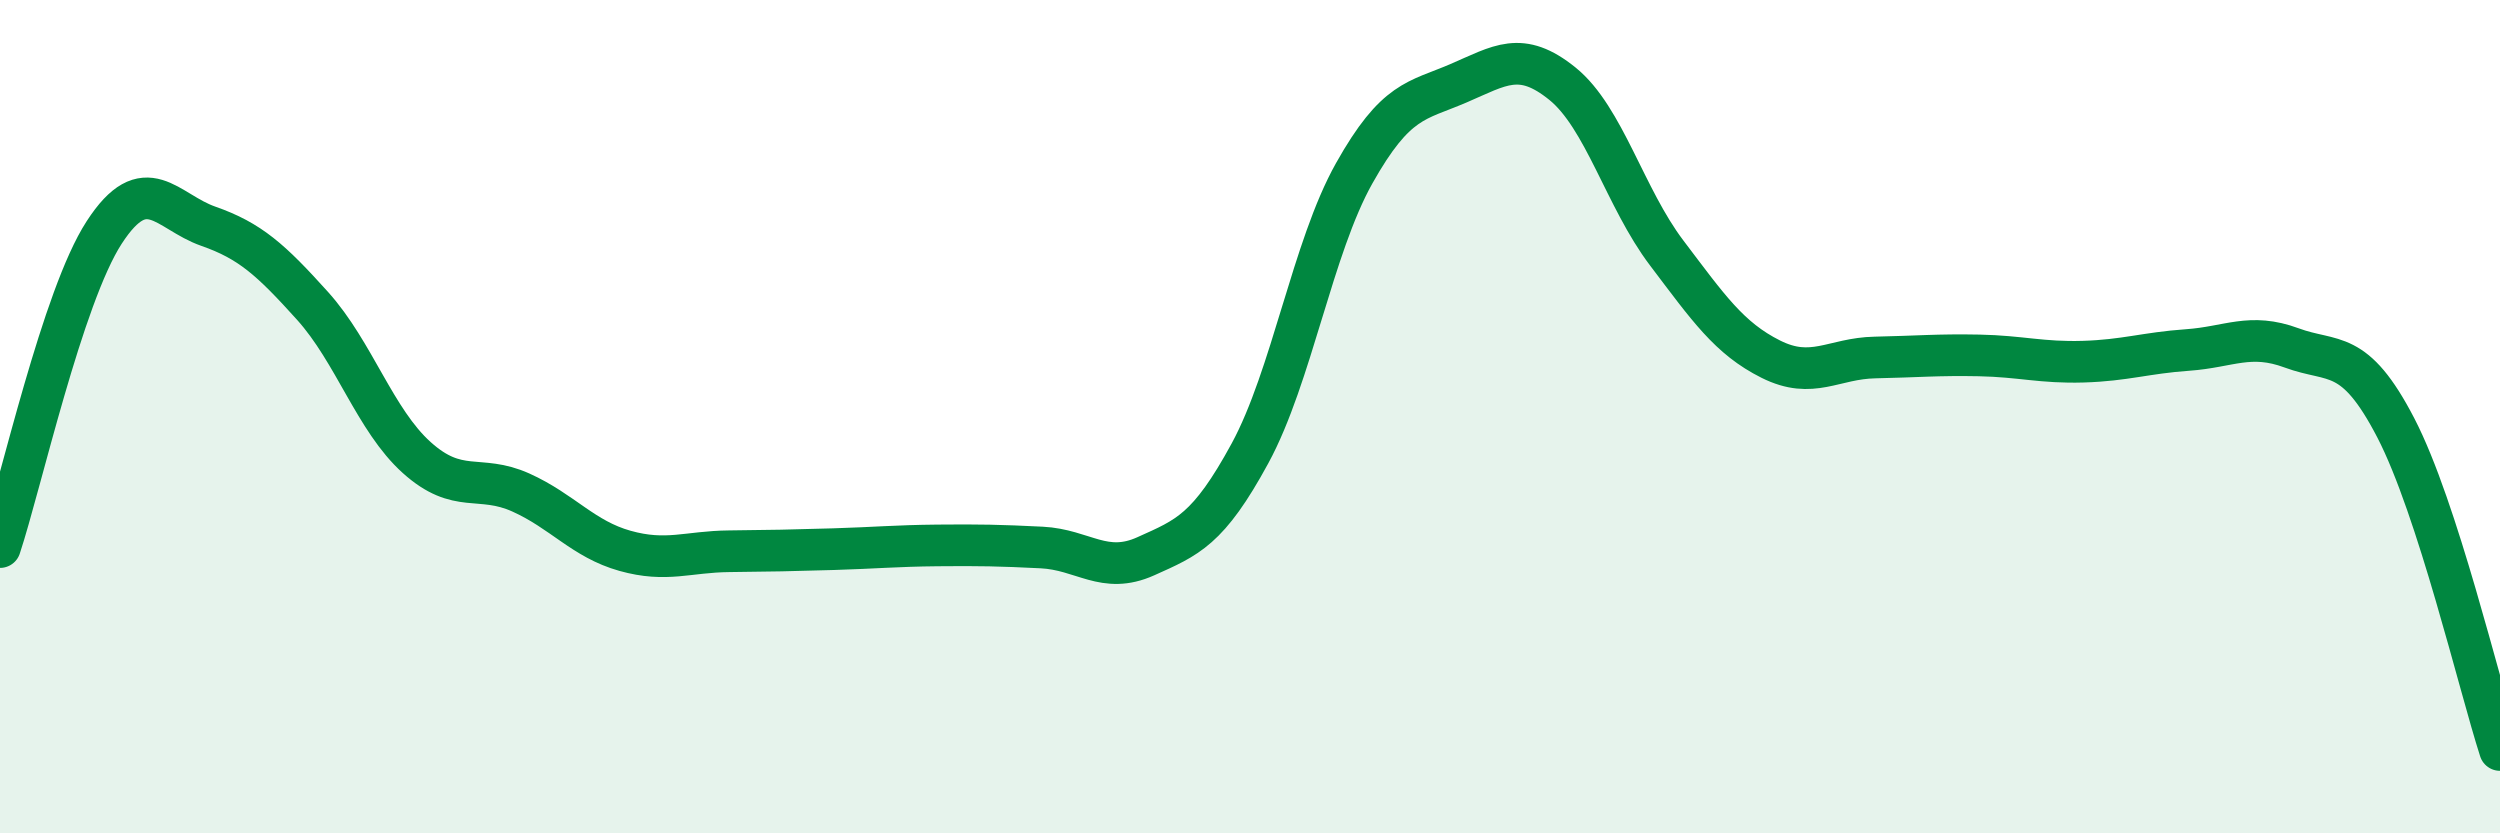
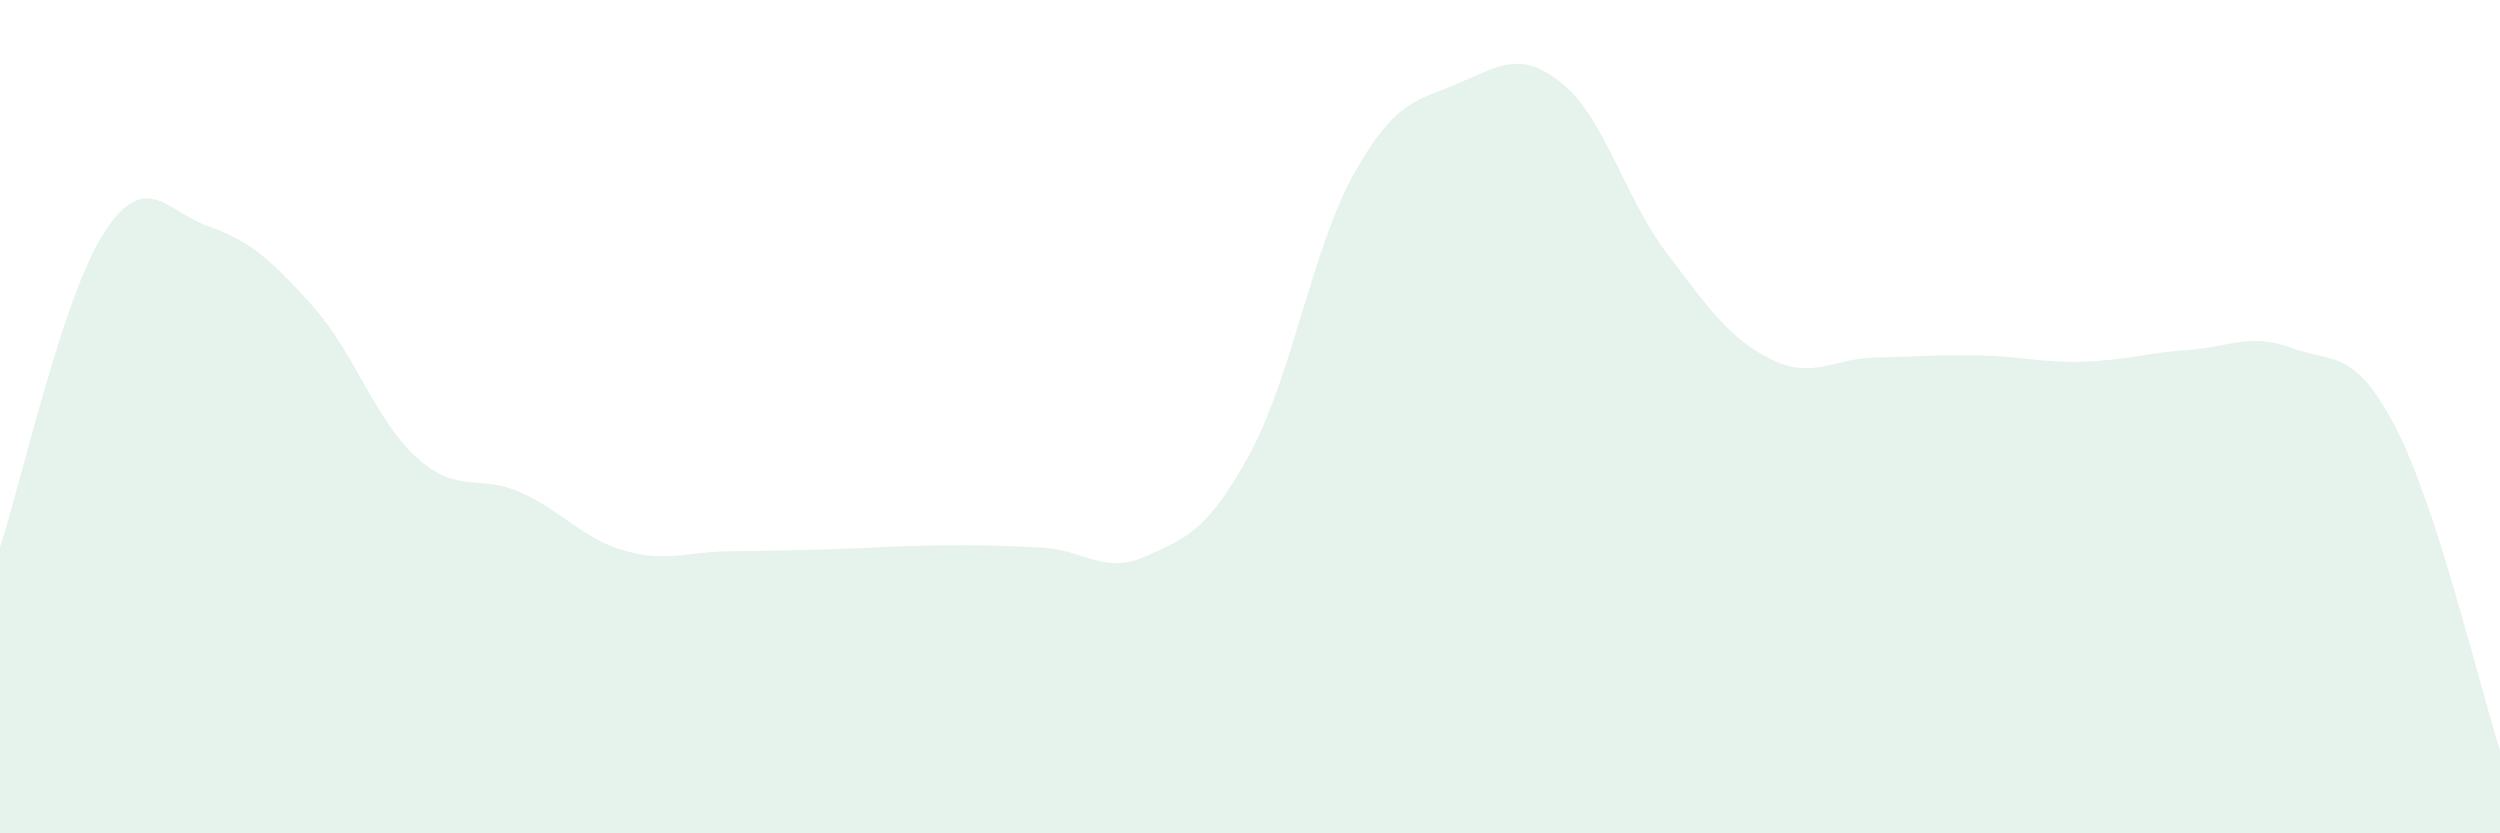
<svg xmlns="http://www.w3.org/2000/svg" width="60" height="20" viewBox="0 0 60 20">
  <path d="M 0,13.13 C 0.5,11.62 1.5,7.12 2.5,5.58 C 3.5,4.04 4,5.08 5,5.43 C 6,5.78 6.5,6.23 7.5,7.34 C 8.5,8.45 9,10.08 10,10.98 C 11,11.88 11.5,11.37 12.5,11.82 C 13.5,12.27 14,12.94 15,13.22 C 16,13.5 16.5,13.24 17.5,13.23 C 18.5,13.22 19,13.21 20,13.18 C 21,13.15 21.5,13.1 22.5,13.09 C 23.5,13.08 24,13.09 25,13.14 C 26,13.19 26.5,13.8 27.5,13.35 C 28.5,12.9 29,12.72 30,10.88 C 31,9.04 31.5,5.94 32.5,4.16 C 33.5,2.38 34,2.43 35,2 C 36,1.57 36.5,1.2 37.5,2.01 C 38.5,2.82 39,4.75 40,6.07 C 41,7.39 41.5,8.12 42.5,8.62 C 43.5,9.12 44,8.6 45,8.58 C 46,8.56 46.5,8.51 47.5,8.53 C 48.5,8.55 49,8.71 50,8.68 C 51,8.65 51.5,8.47 52.5,8.4 C 53.5,8.33 54,7.98 55,8.35 C 56,8.72 56.5,8.34 57.5,10.27 C 58.5,12.2 59.5,16.45 60,18L60 20L0 20Z" fill="#008740" opacity="0.1" stroke-linecap="round" stroke-linejoin="round" />
-   <path d="M 0,13.13 C 0.5,11.62 1.5,7.12 2.5,5.58 C 3.5,4.04 4,5.08 5,5.43 C 6,5.78 6.5,6.23 7.5,7.34 C 8.5,8.45 9,10.08 10,10.98 C 11,11.88 11.5,11.37 12.5,11.82 C 13.5,12.27 14,12.94 15,13.22 C 16,13.5 16.5,13.24 17.5,13.23 C 18.5,13.22 19,13.21 20,13.18 C 21,13.15 21.5,13.1 22.5,13.09 C 23.5,13.08 24,13.09 25,13.14 C 26,13.19 26.5,13.8 27.5,13.35 C 28.5,12.9 29,12.72 30,10.88 C 31,9.04 31.5,5.94 32.5,4.16 C 33.5,2.38 34,2.43 35,2 C 36,1.57 36.5,1.2 37.5,2.01 C 38.5,2.82 39,4.75 40,6.07 C 41,7.39 41.5,8.12 42.5,8.62 C 43.5,9.12 44,8.6 45,8.58 C 46,8.56 46.5,8.51 47.5,8.53 C 48.5,8.55 49,8.71 50,8.68 C 51,8.65 51.5,8.47 52.5,8.4 C 53.5,8.33 54,7.98 55,8.35 C 56,8.72 56.5,8.34 57.5,10.27 C 58.5,12.2 59.5,16.45 60,18" stroke="#008740" stroke-width="1" fill="none" stroke-linecap="round" stroke-linejoin="round" />
</svg>